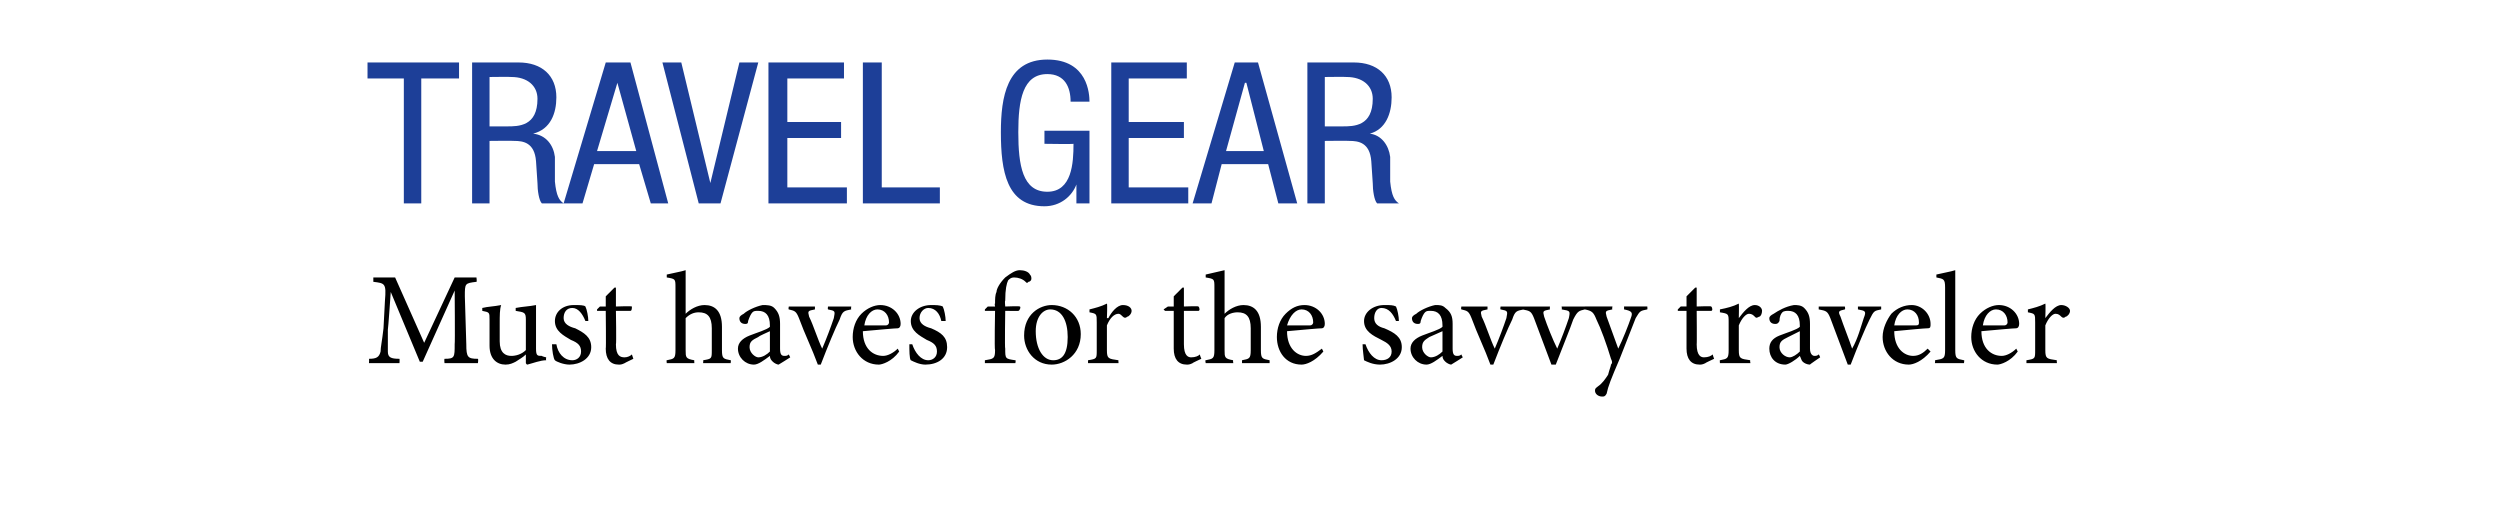
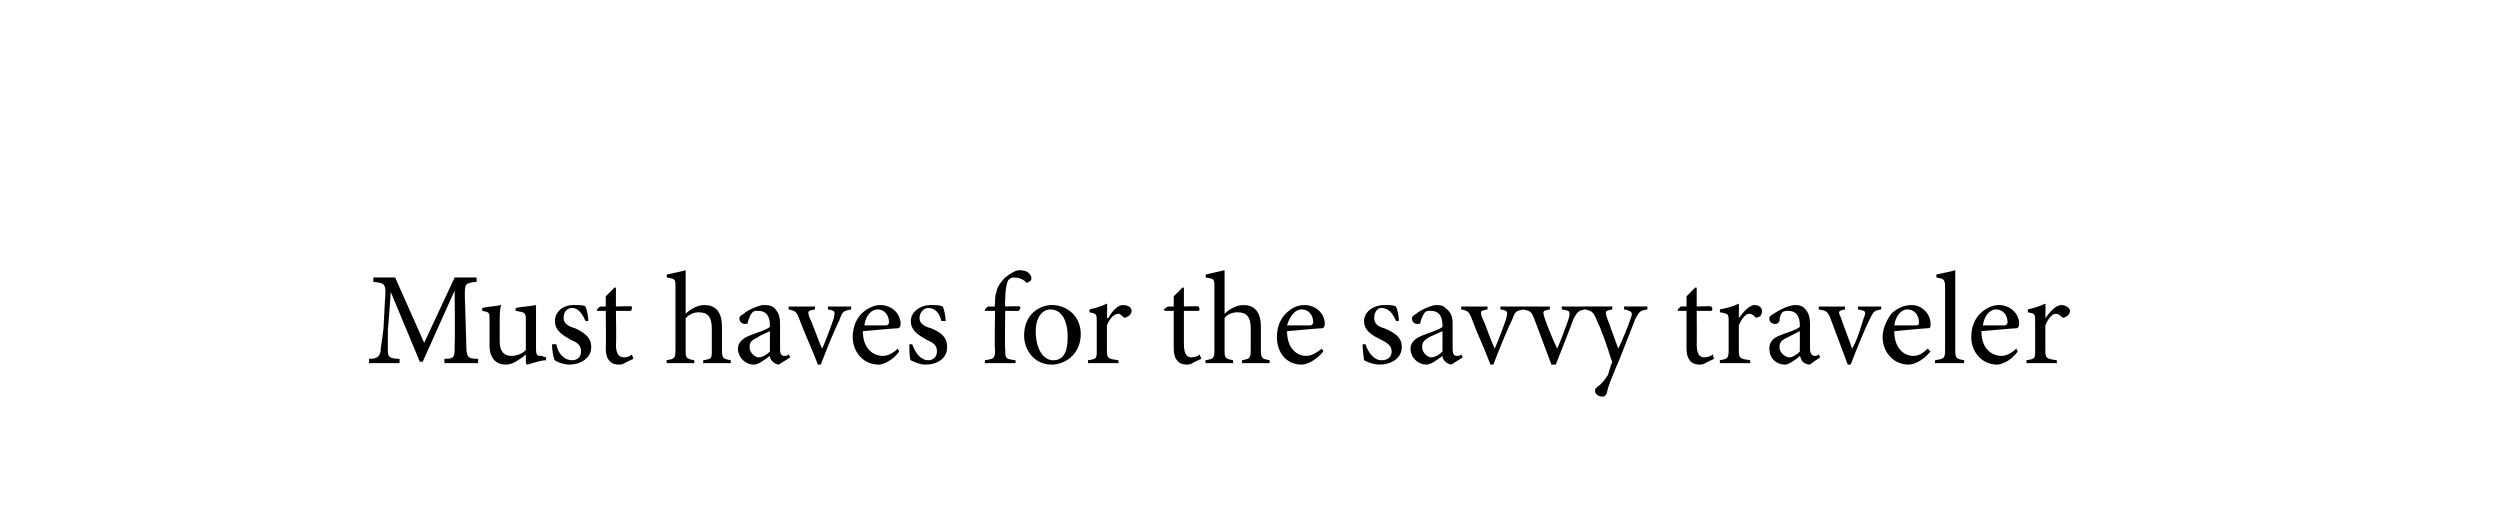
<svg xmlns="http://www.w3.org/2000/svg" version="1.1" width="172.1px" height="36.5px" viewBox="0 -4 172.1 36.5" style="top:-4px">
  <desc>TRAVEL GEAR Must haves for the savvy traveler</desc>
  <defs />
  <g id="Polygon82378">
    <path d="m30.6 21s-.03-.26 0-.3c.7 0 .7-.1.7-1c.03-.03 0-3.7 0-3.7l-2.2 4.9h-.2l-2-4.8s-.18 2.59-.2 2.6v1.5c0 .4.2.5.8.5c.02.04 0 .3 0 .3h-2.1s.02-.26 0-.3c.5 0 .7-.1.8-.5c0-.3.1-.7.2-1.6l.1-1.9c.1-1.2 0-1.2-.8-1.3v-.3h1.5l2 4.5l2.1-4.5h1.5s.04.3 0 .3c-.8.1-.8.1-.8 1l.1 3.3c0 .9.1 1 .8 1c.04.04 0 .3 0 .3h-2.3zm7-.2c-.4 0-.9.2-1.3.3c-.05 0-.1-.1-.1-.1v-.6c-.2.2-.4.3-.7.5c-.2.1-.4.2-.7.2c-.6 0-1.1-.4-1.1-1.3V18c0-.5 0-.5-.5-.6v-.2c.4-.1.8-.1 1.3-.2c-.1.3-.1.7-.1 1.3v1.2c0 .8.4 1 .8 1c.3 0 .7-.1 1-.4V18c0-.5-.1-.5-.7-.6v-.2c.5-.1.9-.1 1.4-.2v3c0 .5.1.5.4.5c.02.04.3.1.3.1c0 0-.03.18 0 .2zm2.7-2.7c-.2-.5-.5-.9-.9-.9c-.4 0-.6.3-.6.7c0 .4.4.6.8.7c.6.3 1.1.6 1.1 1.3c0 .8-.8 1.2-1.5 1.2c-.4 0-.9-.2-1-.3c-.1-.1-.2-.7-.2-1.1h.3c.1.6.5 1.1 1.1 1.1c.3 0 .6-.2.6-.6c0-.4-.2-.6-.7-.8c-.5-.3-1.1-.6-1.1-1.3c0-.6.5-1.1 1.3-1.1c.4 0 .7 0 .8.1c.1.2.2.7.2 1h-.2zM43 21c-.2.1-.3.1-.4.1c-.6 0-.9-.4-.9-1.1c.03.03 0-2.6 0-2.6h-.6v-.1l.2-.2h.4v-.7l.6-.6h.1v1.3s1.06-.04 1.1 0c0 .1 0 .3-.1.3h-1s.04 2.33 0 2.3c0 .8.3.9.6.9c.2 0 .4-.1.5-.2l.1.3s-.61.29-.6.3zm5.4 0s.03-.24 0-.2c.6-.1.6-.1.6-.7v-1.5c0-.8-.3-1.1-.9-1.1c-.3 0-.6.1-.9.4v2.2c0 .5 0 .6.6.7c-.02-.04 0 .2 0 .2h-1.9s-.03-.24 0-.2c.5-.1.6-.1.6-.7v-4.3c0-.6 0-.6-.6-.7v-.2c.4-.1 1-.2 1.3-.3v3c.3-.3.8-.6 1.3-.6c.7 0 1.2.4 1.2 1.5v1.6c0 .6.1.6.6.7c.03-.04 0 .2 0 .2h-1.9zm5.2.1c-.1 0-.3-.1-.4-.2c-.1-.1-.2-.2-.2-.4c-.4.3-.8.6-1.1.6c-.6 0-1.1-.5-1.1-1.1c0-.4.3-.7.8-.9c.5-.2 1.2-.4 1.4-.6v-.1c0-.7-.3-1-.8-1c-.2 0-.3 0-.4.1c-.1.1-.2.3-.3.6c0 .2-.1.2-.2.2c-.2 0-.4-.1-.4-.4c0-.1.1-.2.3-.3c.2-.2.8-.5 1.3-.6c.3 0 .6 0 .8.2c.3.3.4.6.4 1.1v1.7c0 .4.1.5.3.5c.1 0 .2 0 .3-.1l.1.2s-.78.5-.8.5zm-.6-2.3c-.2.1-.7.3-.8.4c-.4.2-.6.3-.6.7c0 .4.4.7.6.7c.3 0 .6-.2.8-.4v-1.4zm5.6-1.5c-.5.1-.6.1-.8.7c-.3.6-.8 1.8-1.3 3.1h-.2c-.4-1.1-.9-2.1-1.3-3.2c-.2-.5-.3-.5-.7-.6c-.04-.01 0-.2 0-.2h1.8v.2c-.5.1-.5.1-.4.5c.3.6.6 1.6.9 2.2c.3-.7.6-1.5.8-2.1c.1-.5.1-.5-.4-.6c-.03-.01 0-.2 0-.2h1.6s-.03.19 0 .2zm3.3 2.9c-.5.7-1.2.9-1.4.9c-1.1 0-1.8-.9-1.8-1.9c0-.6.2-1.2.6-1.6c.4-.4.9-.6 1.3-.6c.8 0 1.4.6 1.4 1.3c0 .2-.1.3-.2.3c-.2 0-1.3.1-2.4.2c0 1.2.7 1.7 1.4 1.7c.3 0 .7-.2 1-.5l.1.2zm-2.4-1.8h1.5c.1 0 .2-.1.2-.2c0-.5-.3-.9-.8-.9c-.4 0-.8.4-.9 1.1zm5.3-.3c-.1-.5-.4-.9-.9-.9c-.3 0-.6.3-.6.7c0 .4.4.6.8.7c.7.3 1.1.6 1.1 1.3c0 .8-.7 1.2-1.5 1.2c-.4 0-.8-.2-1-.3c-.1-.1-.1-.7-.1-1.1h.2c.2.6.6 1.1 1.1 1.1c.3 0 .6-.2.6-.6c0-.4-.2-.6-.7-.8c-.5-.3-1.1-.6-1.1-1.3c0-.6.6-1.1 1.4-1.1c.3 0 .6 0 .8.1c.1.2.2.7.2 1h-.3zm3.7-1s-.05-.23 0-.2c0-.3 0-.6.1-.8c0-.2.2-.6.6-1c.4-.3.7-.5 1-.5c.3 0 .6.1.7.3c.1.1.1.2.1.3c0 .1-.1.2-.2.2c-.1.1-.1.1-.2 0c-.2-.2-.5-.3-.8-.3c-.2 0-.3.1-.4.2c-.1.2-.2.6-.2 1.4c-.04 0 0 .4 0 .4c0 0 1.03-.04 1 0c.1 0 0 .3-.1.3c.04.01-.9 0-.9 0c0 0-.04 2.61 0 2.6c0 .7 0 .7.7.8c.04-.03 0 .2 0 .2h-2.1v-.2c.6-.1.7-.1.7-.7c-.05-.03 0-2.7 0-2.7h-.7v-.1l.2-.2h.5zm5.9 1.9c0 1.4-1.1 2.1-2 2.1c-1.2 0-1.9-1-1.9-2c0-1.5 1.1-2.1 1.9-2.1c1.1 0 2 .8 2 2zm-3.1-.2c0 1.2.5 2 1.2 2c.6 0 1-.4 1-1.6c0-1.1-.4-1.9-1.2-1.9c-.5 0-1 .5-1 1.5zm5-.9c.2-.4.6-.9 1-.9c.4 0 .6.2.6.4c0 .2-.2.4-.3.4c-.1.1-.2.1-.3 0c-.1-.1-.2-.2-.3-.2c-.3 0-.6.3-.8.8v1.7c0 .6.1.6.8.7c-.02-.04 0 .2 0 .2h-2.1v-.2c.6-.1.6-.1.6-.7v-1.9c0-.6 0-.6-.5-.7v-.2c.4-.1.8-.2 1.2-.4c.04.03 0 1 0 1h.1zm5.8 3.1c-.2.1-.3.1-.4.1c-.6 0-.9-.4-.9-1.1v-2.6h-.6l-.1-.1l.3-.2h.4v-.7l.6-.6h.1v1.3s1.03-.04 1 0c.1.1.1.3 0 .3h-1v2.3c0 .8.3.9.5.9c.3 0 .5-.1.6-.2c-.01.04.1.3.1.3c0 0-.64.29-.6.3zm3.4 0v-.2c.5-.1.6-.1.6-.7v-1.5c0-.8-.3-1.1-.9-1.1c-.3 0-.7.1-.9.4v2.2c0 .5 0 .6.6.7c-.04-.04 0 .2 0 .2H83s-.05-.24 0-.2c.5-.1.6-.1.6-.7v-4.3c0-.6 0-.6-.6-.7v-.2l1.3-.3v3c.3-.3.8-.6 1.3-.6c.7 0 1.2.4 1.2 1.5v1.6c0 .6.1.6.6.7v.2h-1.9zm5.6-.8c-.6.7-1.2.9-1.5.9c-1.1 0-1.7-.9-1.7-1.9c0-.6.2-1.2.6-1.6c.4-.4.8-.6 1.3-.6c.8 0 1.4.6 1.4 1.3c0 .2-.1.3-.2.3c-.2 0-1.3.1-2.4.2c0 1.2.7 1.7 1.3 1.7c.4 0 .7-.2 1.1-.5l.1.2zm-2.5-1.8h1.6c.1 0 .2-.1.2-.2c0-.5-.3-.9-.8-.9c-.4 0-.8.4-1 1.1zm7.5-.3c-.2-.5-.5-.9-1-.9c-.3 0-.5.3-.5.7c0 .4.3.6.7.7c.7.3 1.2.6 1.2 1.3c0 .8-.8 1.2-1.5 1.2c-.5 0-.9-.2-1.1-.3c0-.1-.1-.7-.1-1.1h.2c.2.6.6 1.1 1.1 1.1c.4 0 .7-.2.7-.6c0-.4-.3-.6-.7-.8c-.6-.3-1.2-.6-1.2-1.3c0-.6.6-1.1 1.4-1.1c.4 0 .6 0 .8.1c.1.2.2.7.2 1h-.2zm3.8 3c-.1 0-.3-.1-.4-.2c-.1-.1-.2-.2-.2-.4c-.4.3-.8.6-1.1.6c-.6 0-1.1-.5-1.1-1.1c0-.4.3-.7.8-.9c.5-.2 1.2-.4 1.4-.6v-.1c0-.7-.3-1-.8-1c-.2 0-.3 0-.4.1c-.1.1-.2.3-.3.6c0 .2-.1.2-.2.2c-.2 0-.4-.1-.4-.4c0-.1.1-.2.3-.3c.2-.2.8-.5 1.3-.6c.3 0 .5 0 .7.2c.4.3.5.6.5 1.1v1.7c0 .4.1.5.3.5c.1 0 .2 0 .3-.1c-.01.01.1.2.1.2c0 0-.78.5-.8.5zm-.6-2.3c-.2.1-.7.3-.9.4c-.3.2-.5.3-.5.7c0 .4.4.7.6.7c.3 0 .6-.2.8-.4v-1.4zm5.6-1.5c-.5.1-.6.1-.8.7c-.3.6-.8 1.8-1.3 3.1h-.2c-.4-1.1-.9-2.1-1.3-3.2c-.2-.5-.3-.5-.7-.6c-.04-.01 0-.2 0-.2h1.8v.2c-.5.1-.5.1-.4.5c.3.6.6 1.6.9 2.2c.3-.7.6-1.5.8-2.1c.1-.5.1-.5-.4-.6c-.04-.01 0-.2 0-.2h1.6s-.03.19 0 .2zm4.2 0c-.4.1-.5.1-.8.7c-.2.6-.7 1.8-1.2 3.1h-.3c-.4-1.1-.8-2.1-1.2-3.2c-.2-.5-.3-.5-.8-.6c.03-.01 0-.2 0-.2h1.9s-.02.19 0 .2c-.5.1-.5.1-.4.5c.2.6.6 1.6.9 2.2c.3-.7.6-1.5.8-2.1c.1-.5.1-.5-.5-.6c.04-.01 0-.2 0-.2h1.6s.04.19 0 .2zm4.3 0c-.5.1-.5.1-.8.6l-1.1 2.8c-.6 1.4-.8 1.9-.9 2.4c-.1.2-.2.2-.3.2c-.3 0-.5-.2-.5-.4c0-.2.1-.2.2-.3c.3-.2.5-.5.7-.8c.1-.4.2-.6.2-.7c.1-.1.1-.2 0-.4c-.3-1-.7-2.1-1-2.7c-.2-.5-.3-.6-.8-.7c.03-.01 0-.2 0-.2h1.9s-.04.19 0 .2c-.5.1-.5.1-.4.5l.8 2.2c.3-.6.7-1.6.9-2.2c.1-.3 0-.4-.5-.5v-.2h1.6s.02.19 0 .2zm4 3.7c-.2.1-.3.1-.4.1c-.6 0-.9-.4-.9-1.1v-2.6h-.6v-.1l.2-.2h.4v-.7l.6-.6h.1v1.3s1.03-.04 1 0c.1.1.1.3 0 .3h-1s.02 2.33 0 2.3c0 .8.3.9.5.9c.3 0 .5-.1.6-.2c0 .04.1.3.1.3c0 0-.63.29-.6.3zm2.3-3.1c.3-.4.7-.9 1.1-.9c.3 0 .5.2.5.4c0 .2-.1.4-.2.4c-.2.1-.2.1-.3 0c-.1-.1-.2-.2-.4-.2c-.2 0-.5.3-.7.8v1.7c0 .6.1.6.8.7c-.05-.04 0 .2 0 .2h-2.1s-.02-.24 0-.2c.5-.1.6-.1.6-.7v-1.9c0-.6 0-.6-.6-.7v-.2c.5-.1.9-.2 1.3-.4c.02.03 0 1 0 1c0 0 .03.01 0 0zm4.9 3.2c-.2 0-.4-.1-.5-.2c-.1-.1-.1-.2-.2-.4c-.3.3-.8.6-1 .6c-.7 0-1.1-.5-1.1-1.1c0-.4.2-.7.7-.9c.5-.2 1.2-.4 1.4-.6v-.1c0-.7-.3-1-.8-1c-.1 0-.3 0-.4.1c-.1.1-.2.3-.2.6c-.1.2-.2.2-.3.2c-.2 0-.4-.1-.4-.4c0-.1.1-.2.3-.3c.3-.2.8-.5 1.4-.6c.2 0 .5 0 .7.2c.3.3.4.6.4 1.1v1.7c0 .4.2.5.3.5c.1 0 .2 0 .3-.1c.03.01.1.2.1.2c0 0-.74.5-.7.5zm-.7-2.3l-.8.4c-.4.2-.6.3-.6.7c0 .4.4.7.7.7c.2 0 .5-.2.7-.4v-1.4zm5.6-1.5c-.5.1-.5.1-.8.7c-.3.6-.8 1.8-1.3 3.1h-.2c-.4-1.1-.8-2.1-1.2-3.2c-.2-.5-.3-.5-.8-.6v-.2h1.8s.04.19 0 .2c-.4.1-.5.1-.3.5c.2.6.6 1.6.8 2.2c.4-.7.6-1.5.8-2.1c.2-.5.1-.5-.4-.6v-.2h1.6v.2zm3.4 2.9c-.6.7-1.2.9-1.5.9c-1.1 0-1.8-.9-1.8-1.9c0-.6.3-1.2.6-1.6c.4-.4.9-.6 1.4-.6c.7 0 1.3.6 1.3 1.3c0 .2 0 .3-.2.3c-.2 0-1.3.1-2.3.2c0 1.2.7 1.7 1.3 1.7c.4 0 .7-.2 1-.5l.2.2zm-2.5-1.8h1.5c.2 0 .2-.1.2-.2c0-.5-.3-.9-.8-.9c-.4 0-.8.4-.9 1.1zm2.8 2.6s.03-.24 0-.2c.6-.1.7-.1.7-.7v-4.3c0-.6-.1-.6-.6-.7v-.2c.4-.1 1-.2 1.3-.3v5.5c0 .6.1.6.6.7c.04-.04 0 .2 0 .2h-2zm5.7-.8c-.5.7-1.2.9-1.4.9c-1.1 0-1.8-.9-1.8-1.9c0-.6.2-1.2.6-1.6c.4-.4.9-.6 1.3-.6c.8 0 1.4.6 1.4 1.3c0 .2-.1.3-.2.3c-.2 0-1.3.1-2.4.2c0 1.2.7 1.7 1.4 1.7c.3 0 .7-.2 1-.5l.1.2zm-2.4-1.8h1.5c.1 0 .2-.1.2-.2c0-.5-.3-.9-.8-.9c-.4 0-.8.4-.9 1.1zm4.3-.5c.3-.4.7-.9 1.1-.9c.3 0 .6.2.6.4c0 .2-.2.4-.3.4c-.1.1-.2.1-.3 0c-.1-.1-.2-.2-.4-.2c-.2 0-.5.3-.7.8v1.7c0 .6.1.6.8.7c-.03-.04 0 .2 0 .2h-2.1v-.2c.6-.1.6-.1.6-.7v-1.9c0-.6 0-.6-.5-.7v-.2c.4-.1.8-.2 1.2-.4c.03.03 0 1 0 1c0 0 .05.01 0 0z" stroke="none" fill="#000" />
  </g>
  <g id="Polygon82377">
-     <path d="m29 10h-1.2V1.4h-2.5V.3h6.3v1.1H29v8.6zM32.5.3h3.2c1.6 0 2.6.9 2.6 2.4c0 1.1-.4 2.2-1.6 2.5c.9.1 1.4.8 1.5 1.6v1.7c.1 1 .3 1.3.6 1.5h-1.5c-.2-.2-.3-.9-.3-1.4l-.1-1.5c-.1-1.3-.9-1.4-1.5-1.4c-.02-.02-1.7 0-1.7 0v4.3h-1.2V.3zm1.2 4.4h1.2c.8 0 2.1 0 2.1-1.9c0-.9-.7-1.5-1.8-1.5c-.01-.02-1.5 0-1.5 0v3.4zm8-4.4h1.7L46 10h-1.2L44 7.3h-3.1l-.8 2.7h-1.3L41.7.3zm-.6 6.1h2.7l-1.3-4.7l-1.4 4.7zM45.6.3h1.3l2 8.3l2-8.3h1.3L49.6 10h-1.5L45.6.3zm7.3 0h5.2v1.1h-3.9v3h3.7v1.1h-3.7v3.4h4.1v1.1h-5.4V.3zm6.5 0h1.3v8.6h4v1.1h-5.3V.3zM73.7 3c0-1-.4-1.9-1.6-1.9c-1.7 0-2 1.8-2 4c0 2.3.3 4.1 2 4.1c1.7 0 1.8-2 1.8-3.3c.01.03-2 0-2 0v-.9h3.1v5h-.9V8.7s-.02-.02 0 0c-.3.8-1.1 1.5-2.2 1.5c-2.6 0-3-2.4-3-5.1c0-2.4.4-5 3.2-5C74.9.1 75 2.5 75 3h-1.3zM76.5.3h5.2v1.1h-4v3h3.8v1.1h-3.8v3.4h4.1v1.1h-5.3V.3zm8.5 0h1.6l2.7 9.7H88l-.7-2.7h-3.2l-.7 2.7h-1.3L85 .3zm-.6 6.1h2.6l-1.2-4.7h-.1l-1.3 4.7zM90 .3h3.2c1.6 0 2.6.9 2.6 2.4c0 1.1-.4 2.2-1.5 2.5c.8.1 1.3.8 1.4 1.6v1.7c.1 1 .3 1.3.6 1.5h-1.5c-.2-.2-.3-.9-.3-1.4l-.1-1.5c-.1-1.3-.9-1.4-1.5-1.4c-.01-.02-1.7 0-1.7 0v4.3H90V.3zm1.2 4.4h1.2c.8 0 2.1 0 2.1-1.9c0-.9-.7-1.5-1.8-1.5c0-.02-1.5 0-1.5 0v3.4z" stroke="none" fill="#1d3f98" />
-   </g>
+     </g>
</svg>